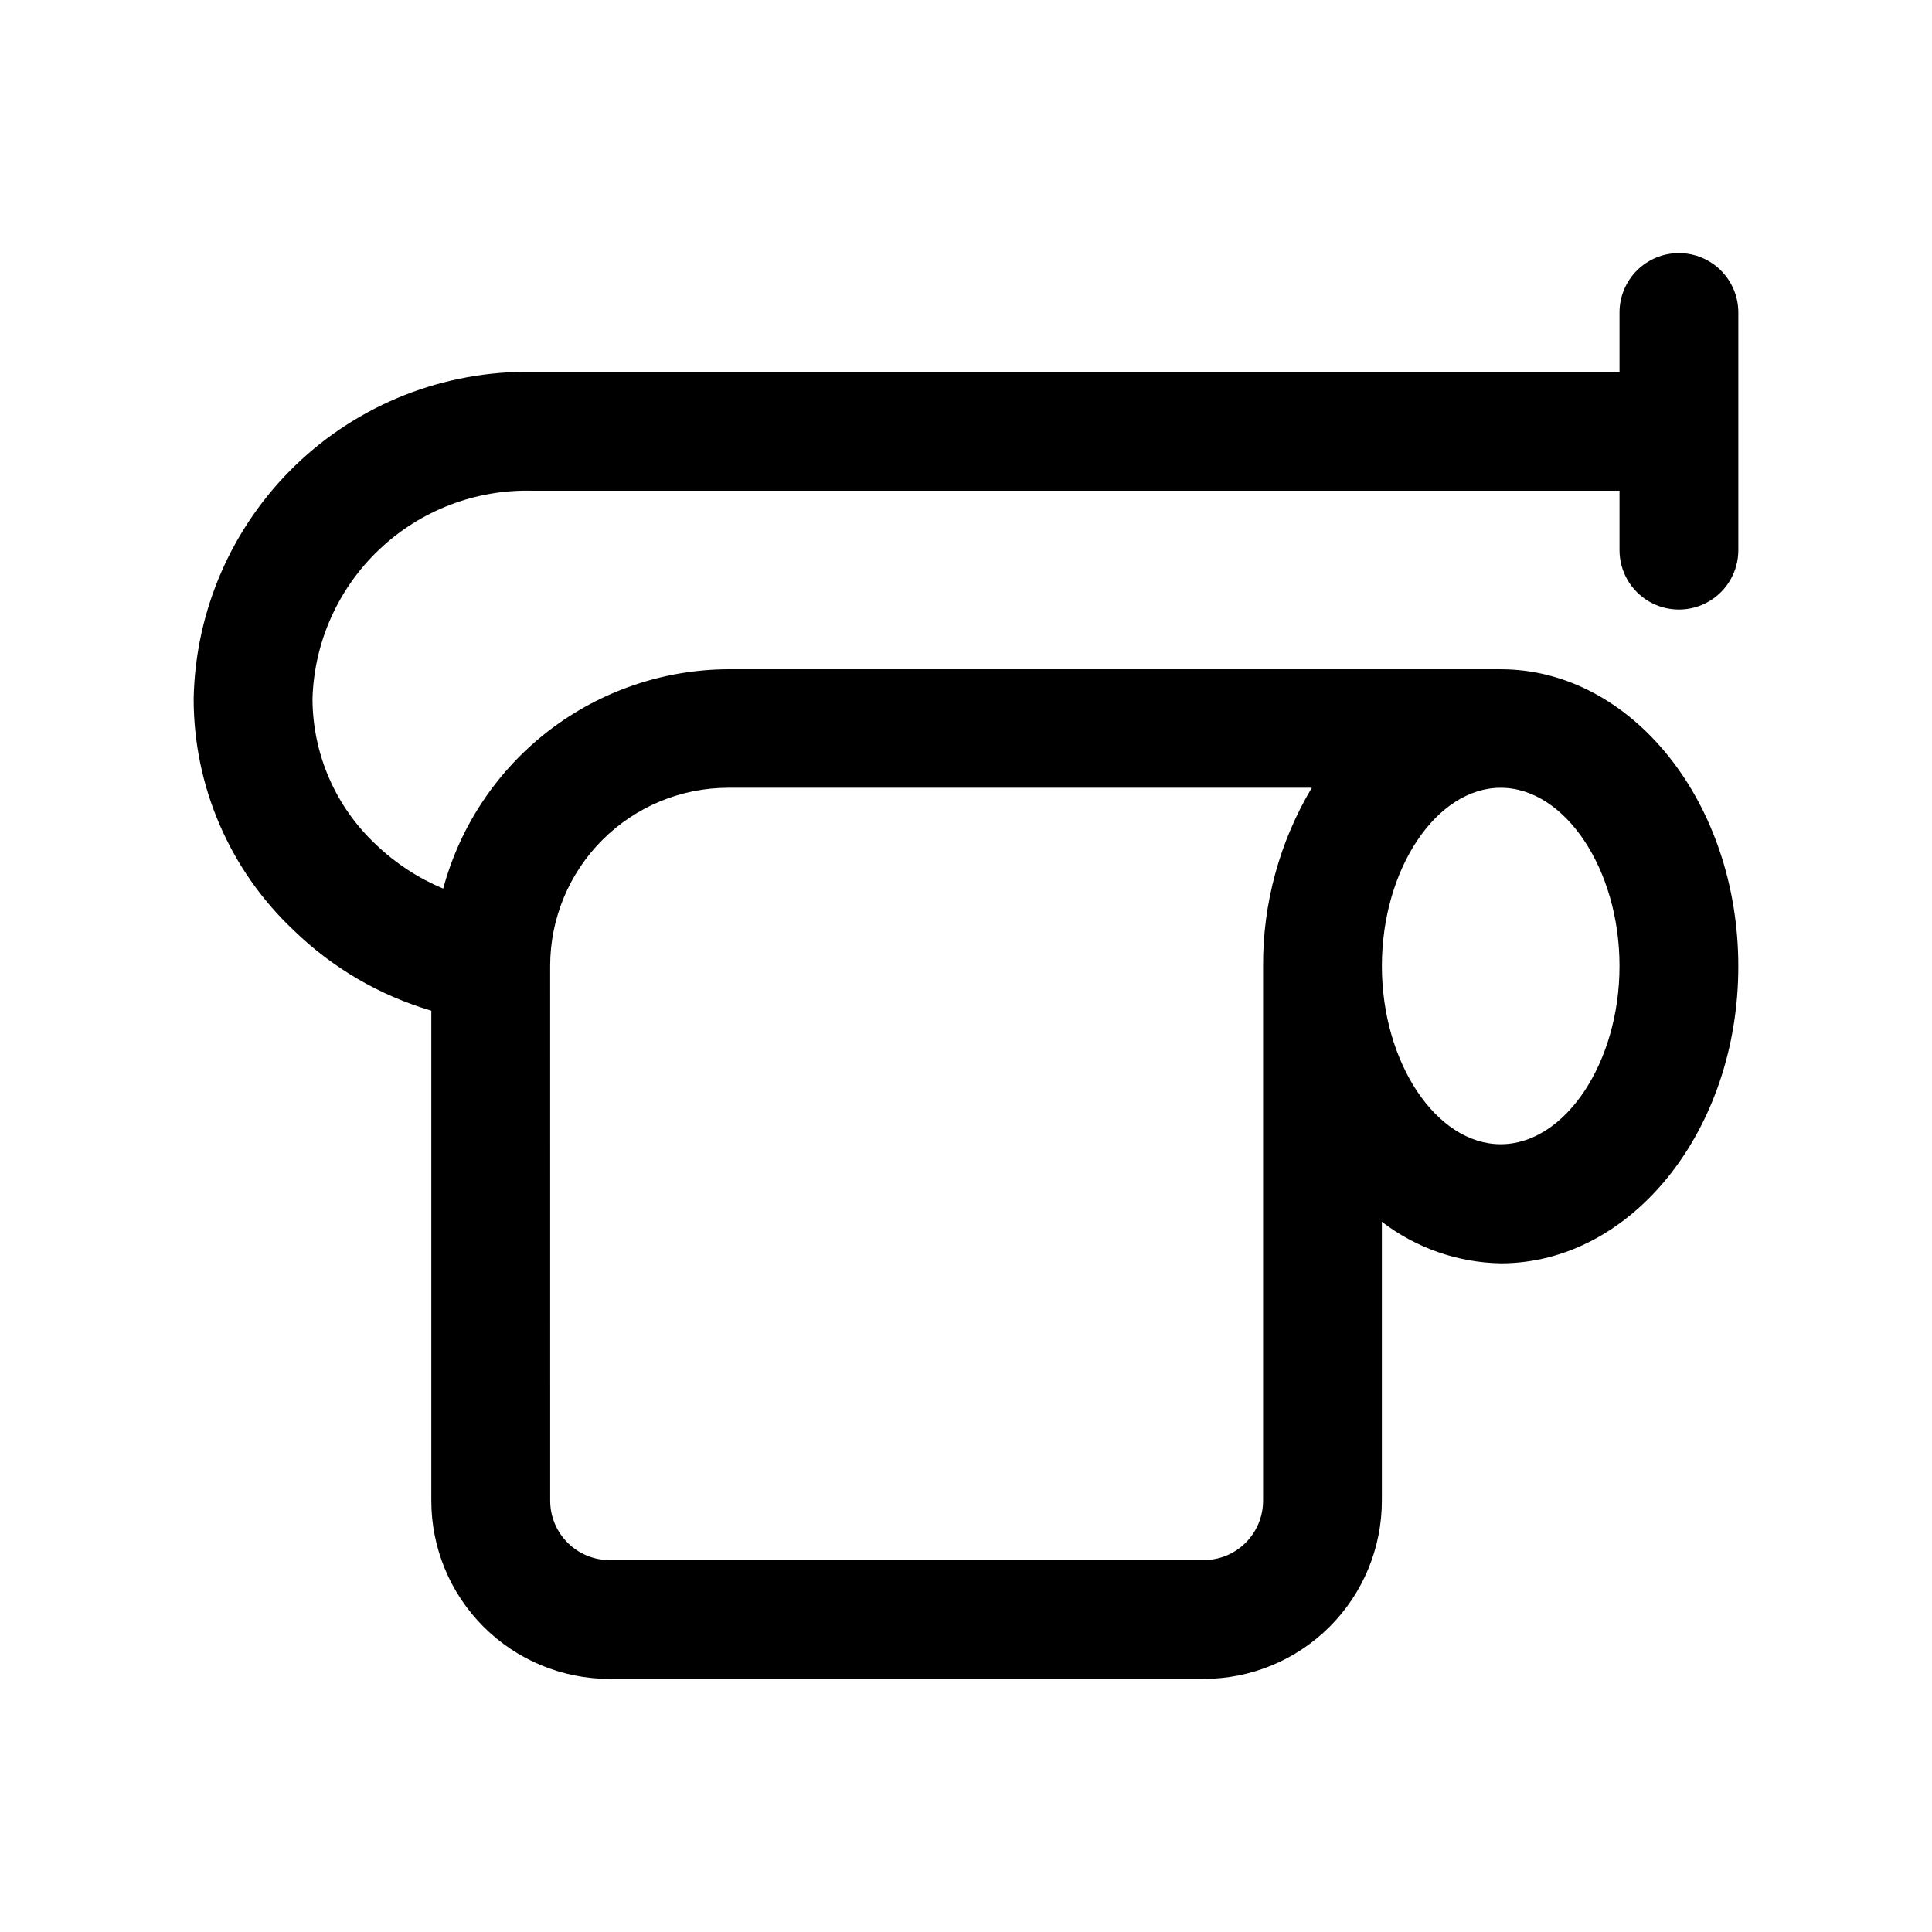
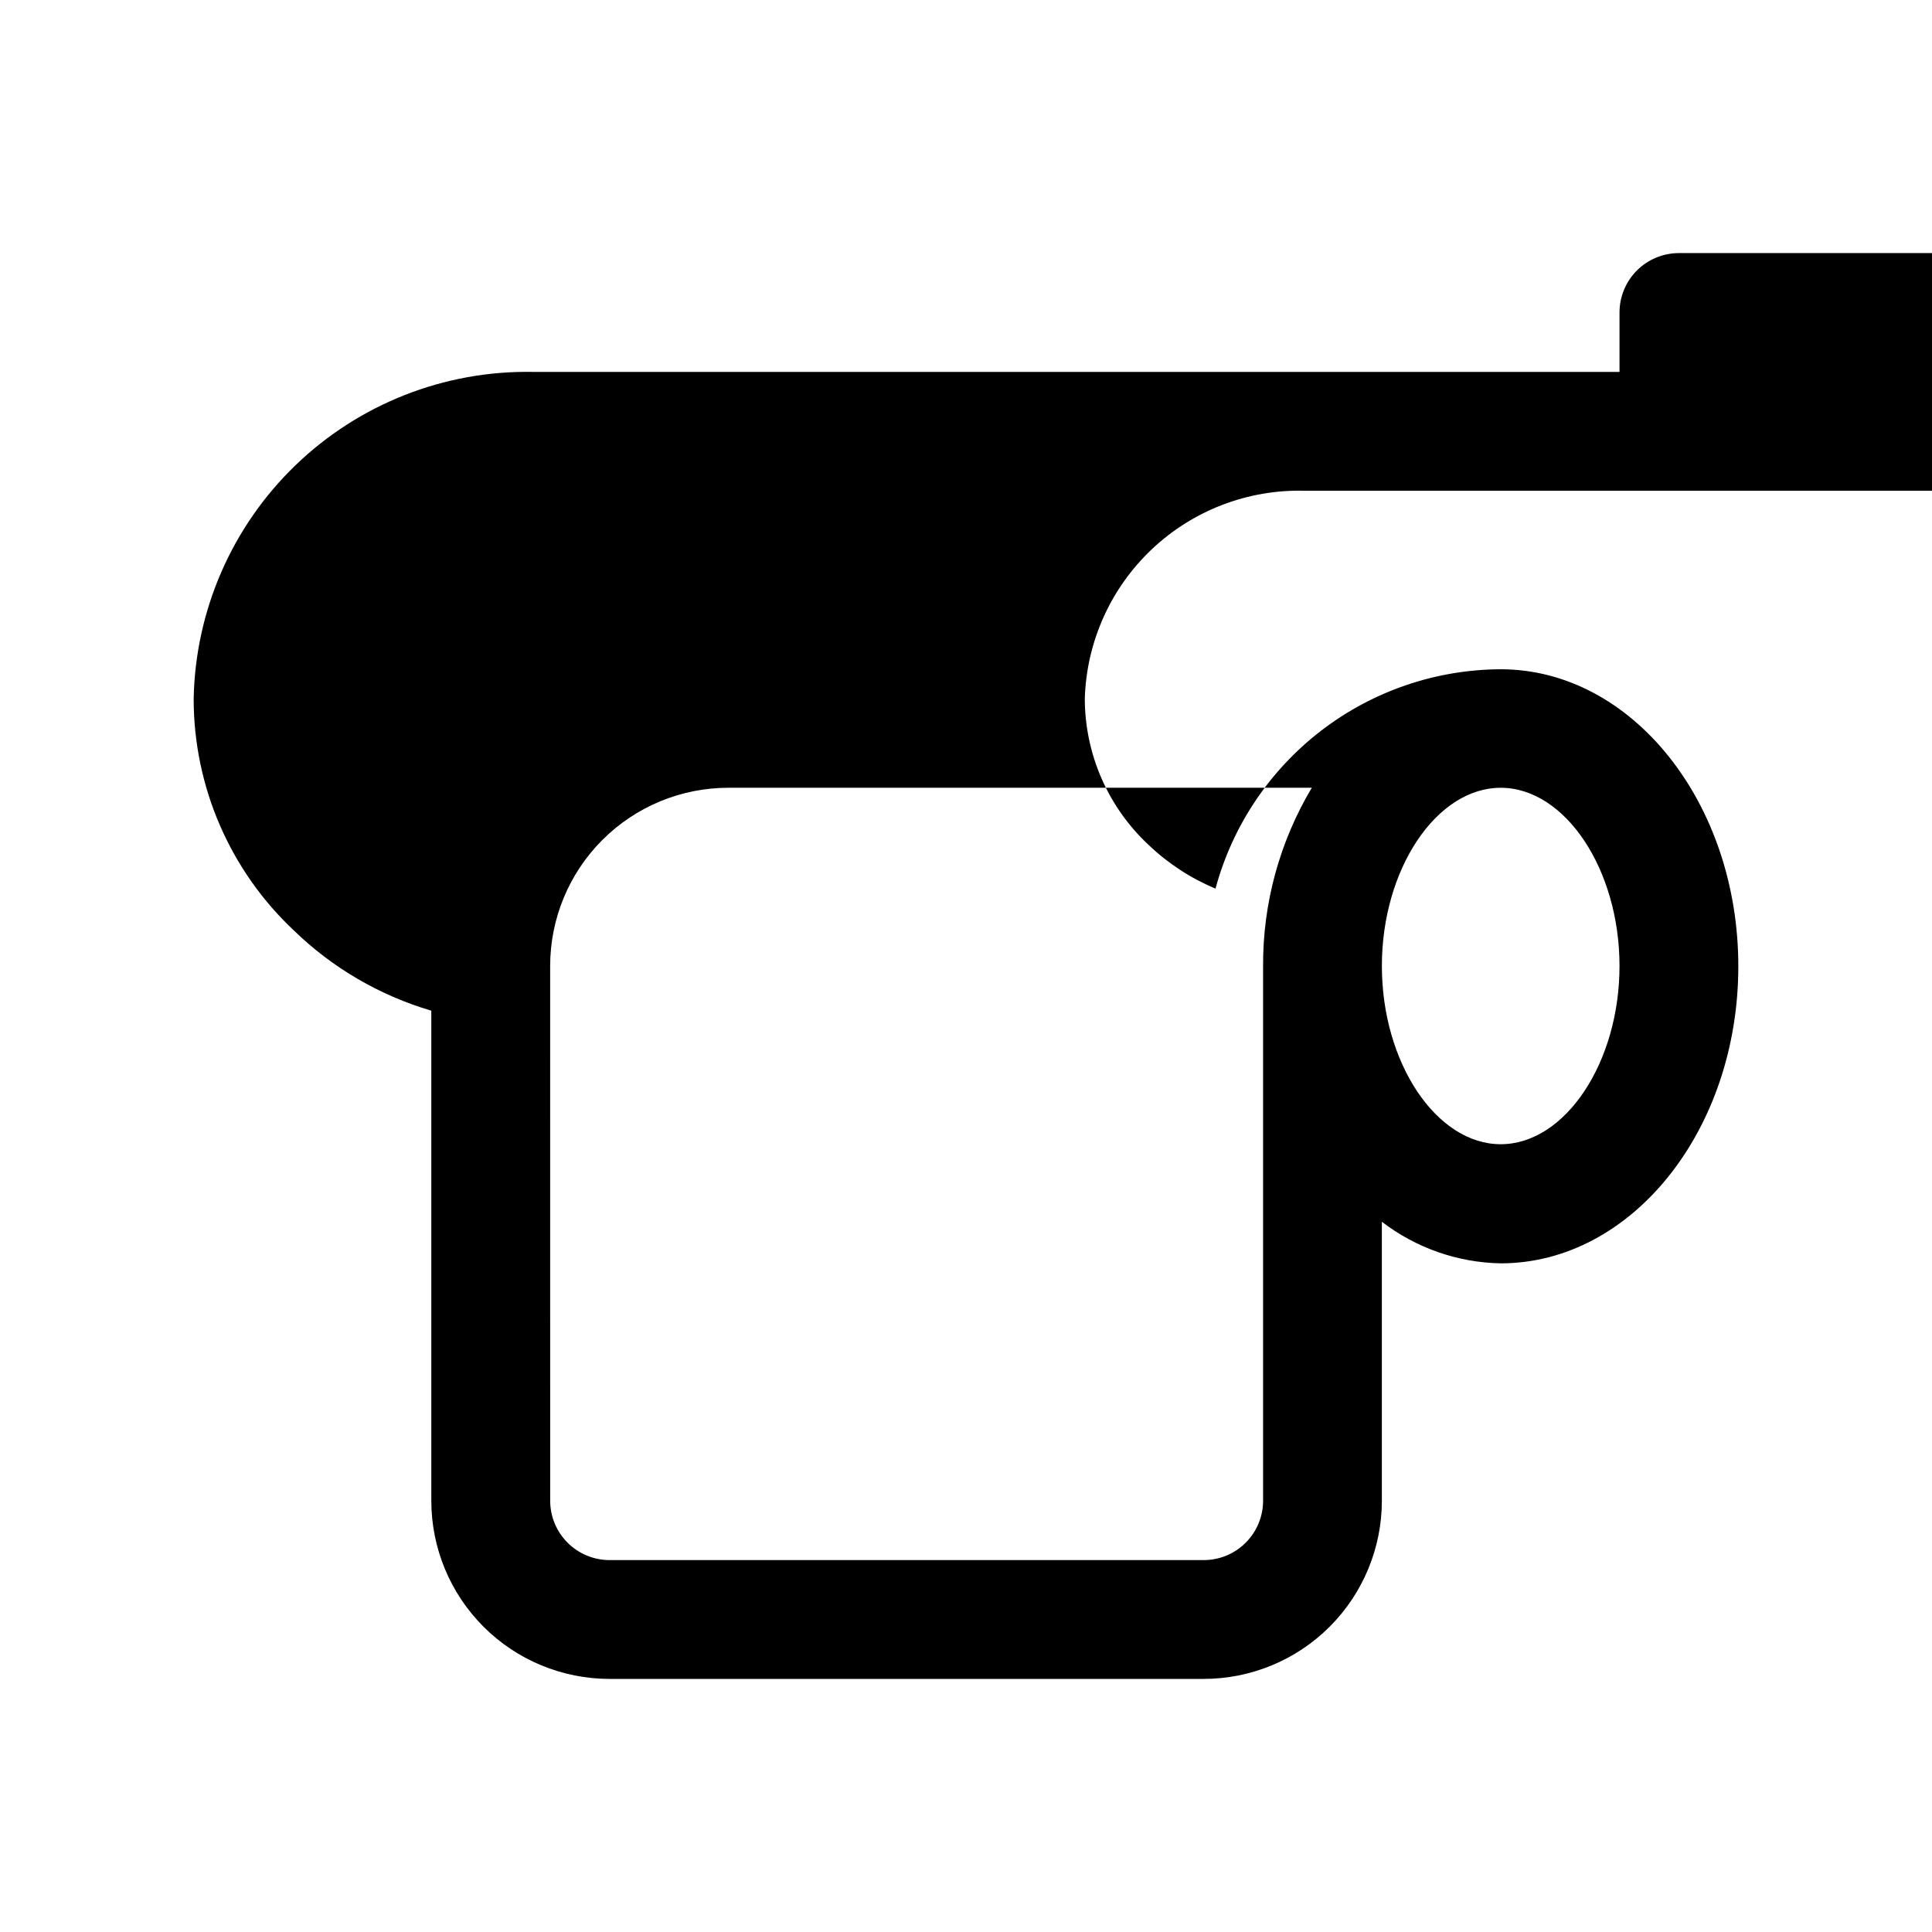
<svg xmlns="http://www.w3.org/2000/svg" fill="#000000" width="800px" height="800px" version="1.1" viewBox="144 144 512 512">
-   <path d="m588.93 211.07c-4.176 0-8.18 1.66-11.133 4.609-2.953 2.953-4.609 6.957-4.609 11.133v15.746h-288.12c-23.371-0.383-45.945 8.516-62.766 24.746-16.824 16.234-26.523 38.473-26.977 61.844-0.016 23.25 9.578 45.477 26.516 61.402 10.246 9.953 22.758 17.258 36.461 21.289v129.86c0 12.527 4.977 24.539 13.836 33.398 8.855 8.855 20.871 13.832 33.398 13.832h157.44c12.523 0 24.539-4.977 33.395-13.832 8.859-8.859 13.836-20.871 13.836-33.398v-73.918c9.047 6.945 20.082 10.809 31.488 11.02 34.73 0 62.977-35.312 62.977-78.719s-28.246-78.719-62.977-78.719l-204.67-0.004c-17.227 0.07-33.953 5.797-47.605 16.297-13.656 10.504-23.48 25.199-27.969 41.832-6.574-2.738-12.59-6.668-17.742-11.59-10.75-10.02-16.867-24.047-16.895-38.746 0.445-15.02 6.828-29.254 17.746-39.582 10.918-10.328 25.484-15.91 40.508-15.52h288.12v15.742c0 5.625 3 10.824 7.871 13.637 4.871 2.812 10.875 2.812 15.746 0 4.871-2.812 7.871-8.012 7.871-13.637v-62.977c0-4.176-1.66-8.18-4.613-11.133-2.953-2.949-6.957-4.609-11.133-4.609zm-15.742 188.93c0 25.602-14.422 47.23-31.488 47.23-17.066 0-31.488-21.633-31.488-47.23 0-25.602 14.422-47.23 31.488-47.23 17.066-0.004 31.488 21.629 31.488 47.23zm-283.39 0c0-12.527 4.977-24.543 13.836-33.398 8.855-8.859 20.871-13.836 33.398-13.836h154.61c-8.523 14.277-12.988 30.605-12.91 47.234v141.7c0 4.176-1.66 8.18-4.609 11.133-2.953 2.953-6.961 4.609-11.133 4.609h-157.44c-4.176 0-8.18-1.656-11.133-4.609s-4.613-6.957-4.613-11.133z" />
+   <path d="m588.93 211.07c-4.176 0-8.18 1.66-11.133 4.609-2.953 2.953-4.609 6.957-4.609 11.133v15.746h-288.12c-23.371-0.383-45.945 8.516-62.766 24.746-16.824 16.234-26.523 38.473-26.977 61.844-0.016 23.25 9.578 45.477 26.516 61.402 10.246 9.953 22.758 17.258 36.461 21.289v129.86c0 12.527 4.977 24.539 13.836 33.398 8.855 8.855 20.871 13.832 33.398 13.832h157.44c12.523 0 24.539-4.977 33.395-13.832 8.859-8.859 13.836-20.871 13.836-33.398v-73.918c9.047 6.945 20.082 10.809 31.488 11.02 34.73 0 62.977-35.312 62.977-78.719s-28.246-78.719-62.977-78.719c-17.227 0.07-33.953 5.797-47.605 16.297-13.656 10.504-23.48 25.199-27.969 41.832-6.574-2.738-12.59-6.668-17.742-11.59-10.75-10.02-16.867-24.047-16.895-38.746 0.445-15.02 6.828-29.254 17.746-39.582 10.918-10.328 25.484-15.91 40.508-15.52h288.12v15.742c0 5.625 3 10.824 7.871 13.637 4.871 2.812 10.875 2.812 15.746 0 4.871-2.812 7.871-8.012 7.871-13.637v-62.977c0-4.176-1.66-8.18-4.613-11.133-2.953-2.949-6.957-4.609-11.133-4.609zm-15.742 188.93c0 25.602-14.422 47.23-31.488 47.23-17.066 0-31.488-21.633-31.488-47.23 0-25.602 14.422-47.23 31.488-47.23 17.066-0.004 31.488 21.629 31.488 47.23zm-283.39 0c0-12.527 4.977-24.543 13.836-33.398 8.855-8.859 20.871-13.836 33.398-13.836h154.61c-8.523 14.277-12.988 30.605-12.91 47.234v141.7c0 4.176-1.66 8.18-4.609 11.133-2.953 2.953-6.961 4.609-11.133 4.609h-157.44c-4.176 0-8.18-1.656-11.133-4.609s-4.613-6.957-4.613-11.133z" />
</svg>